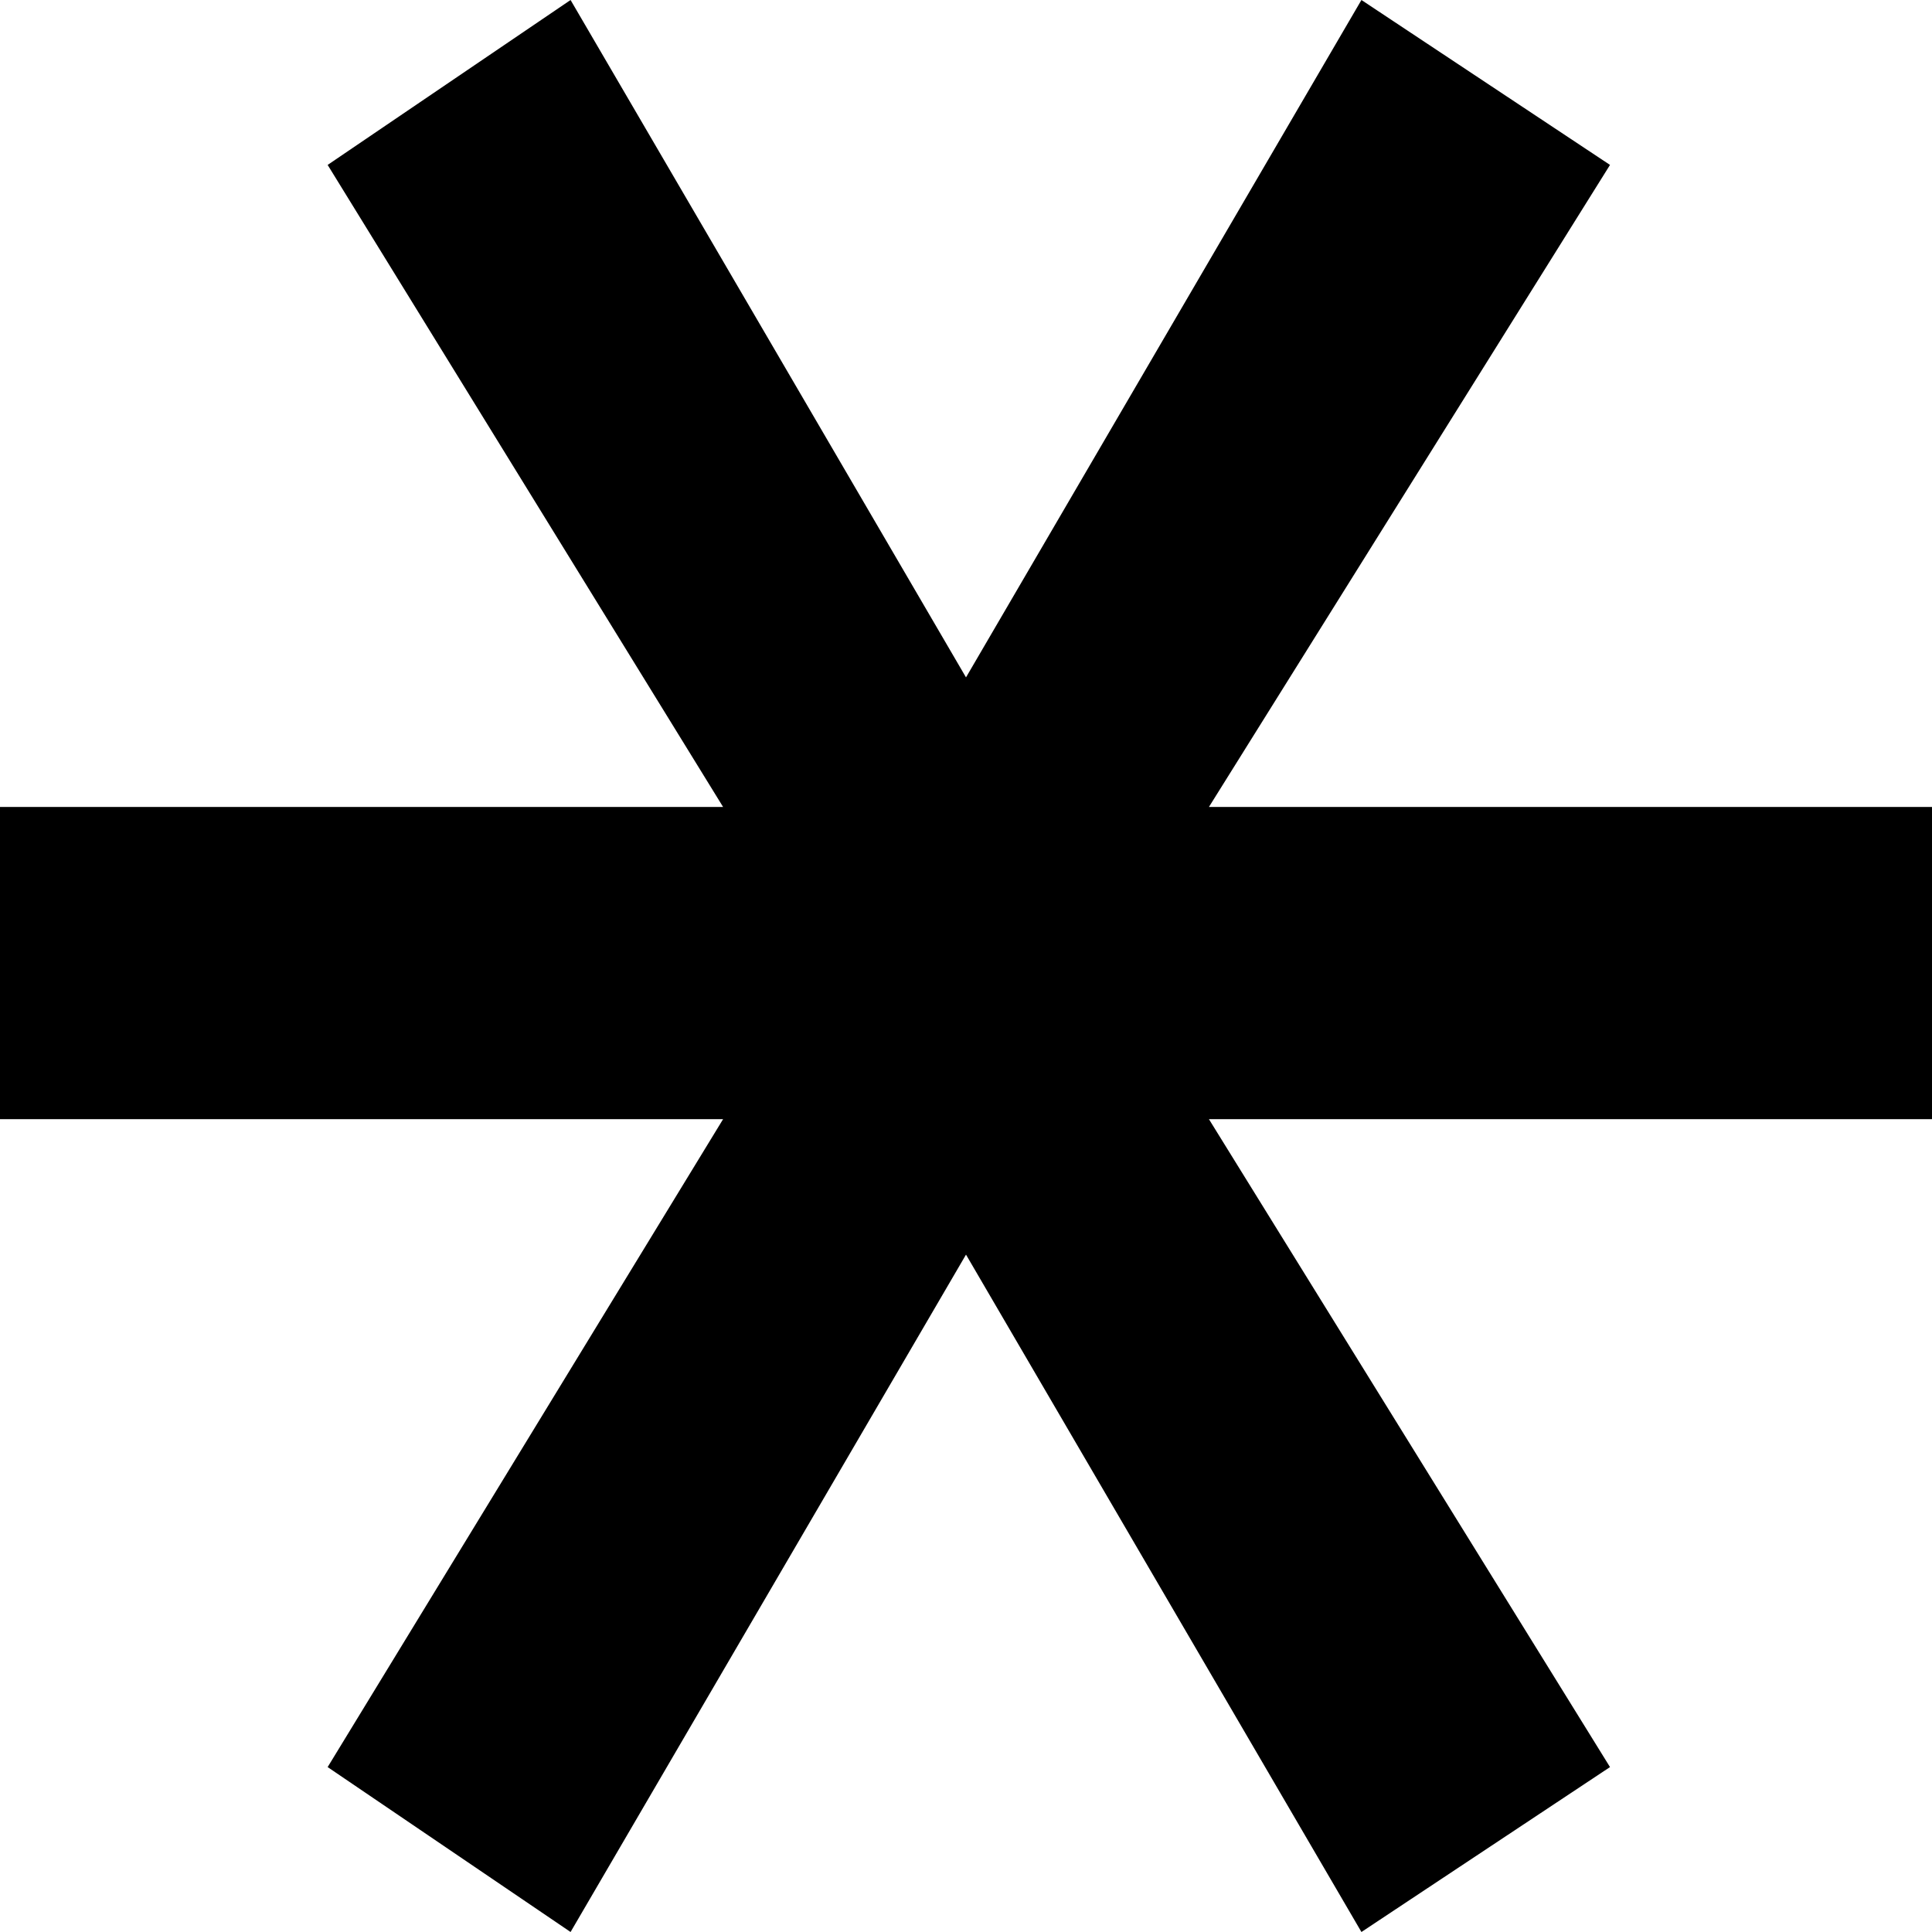
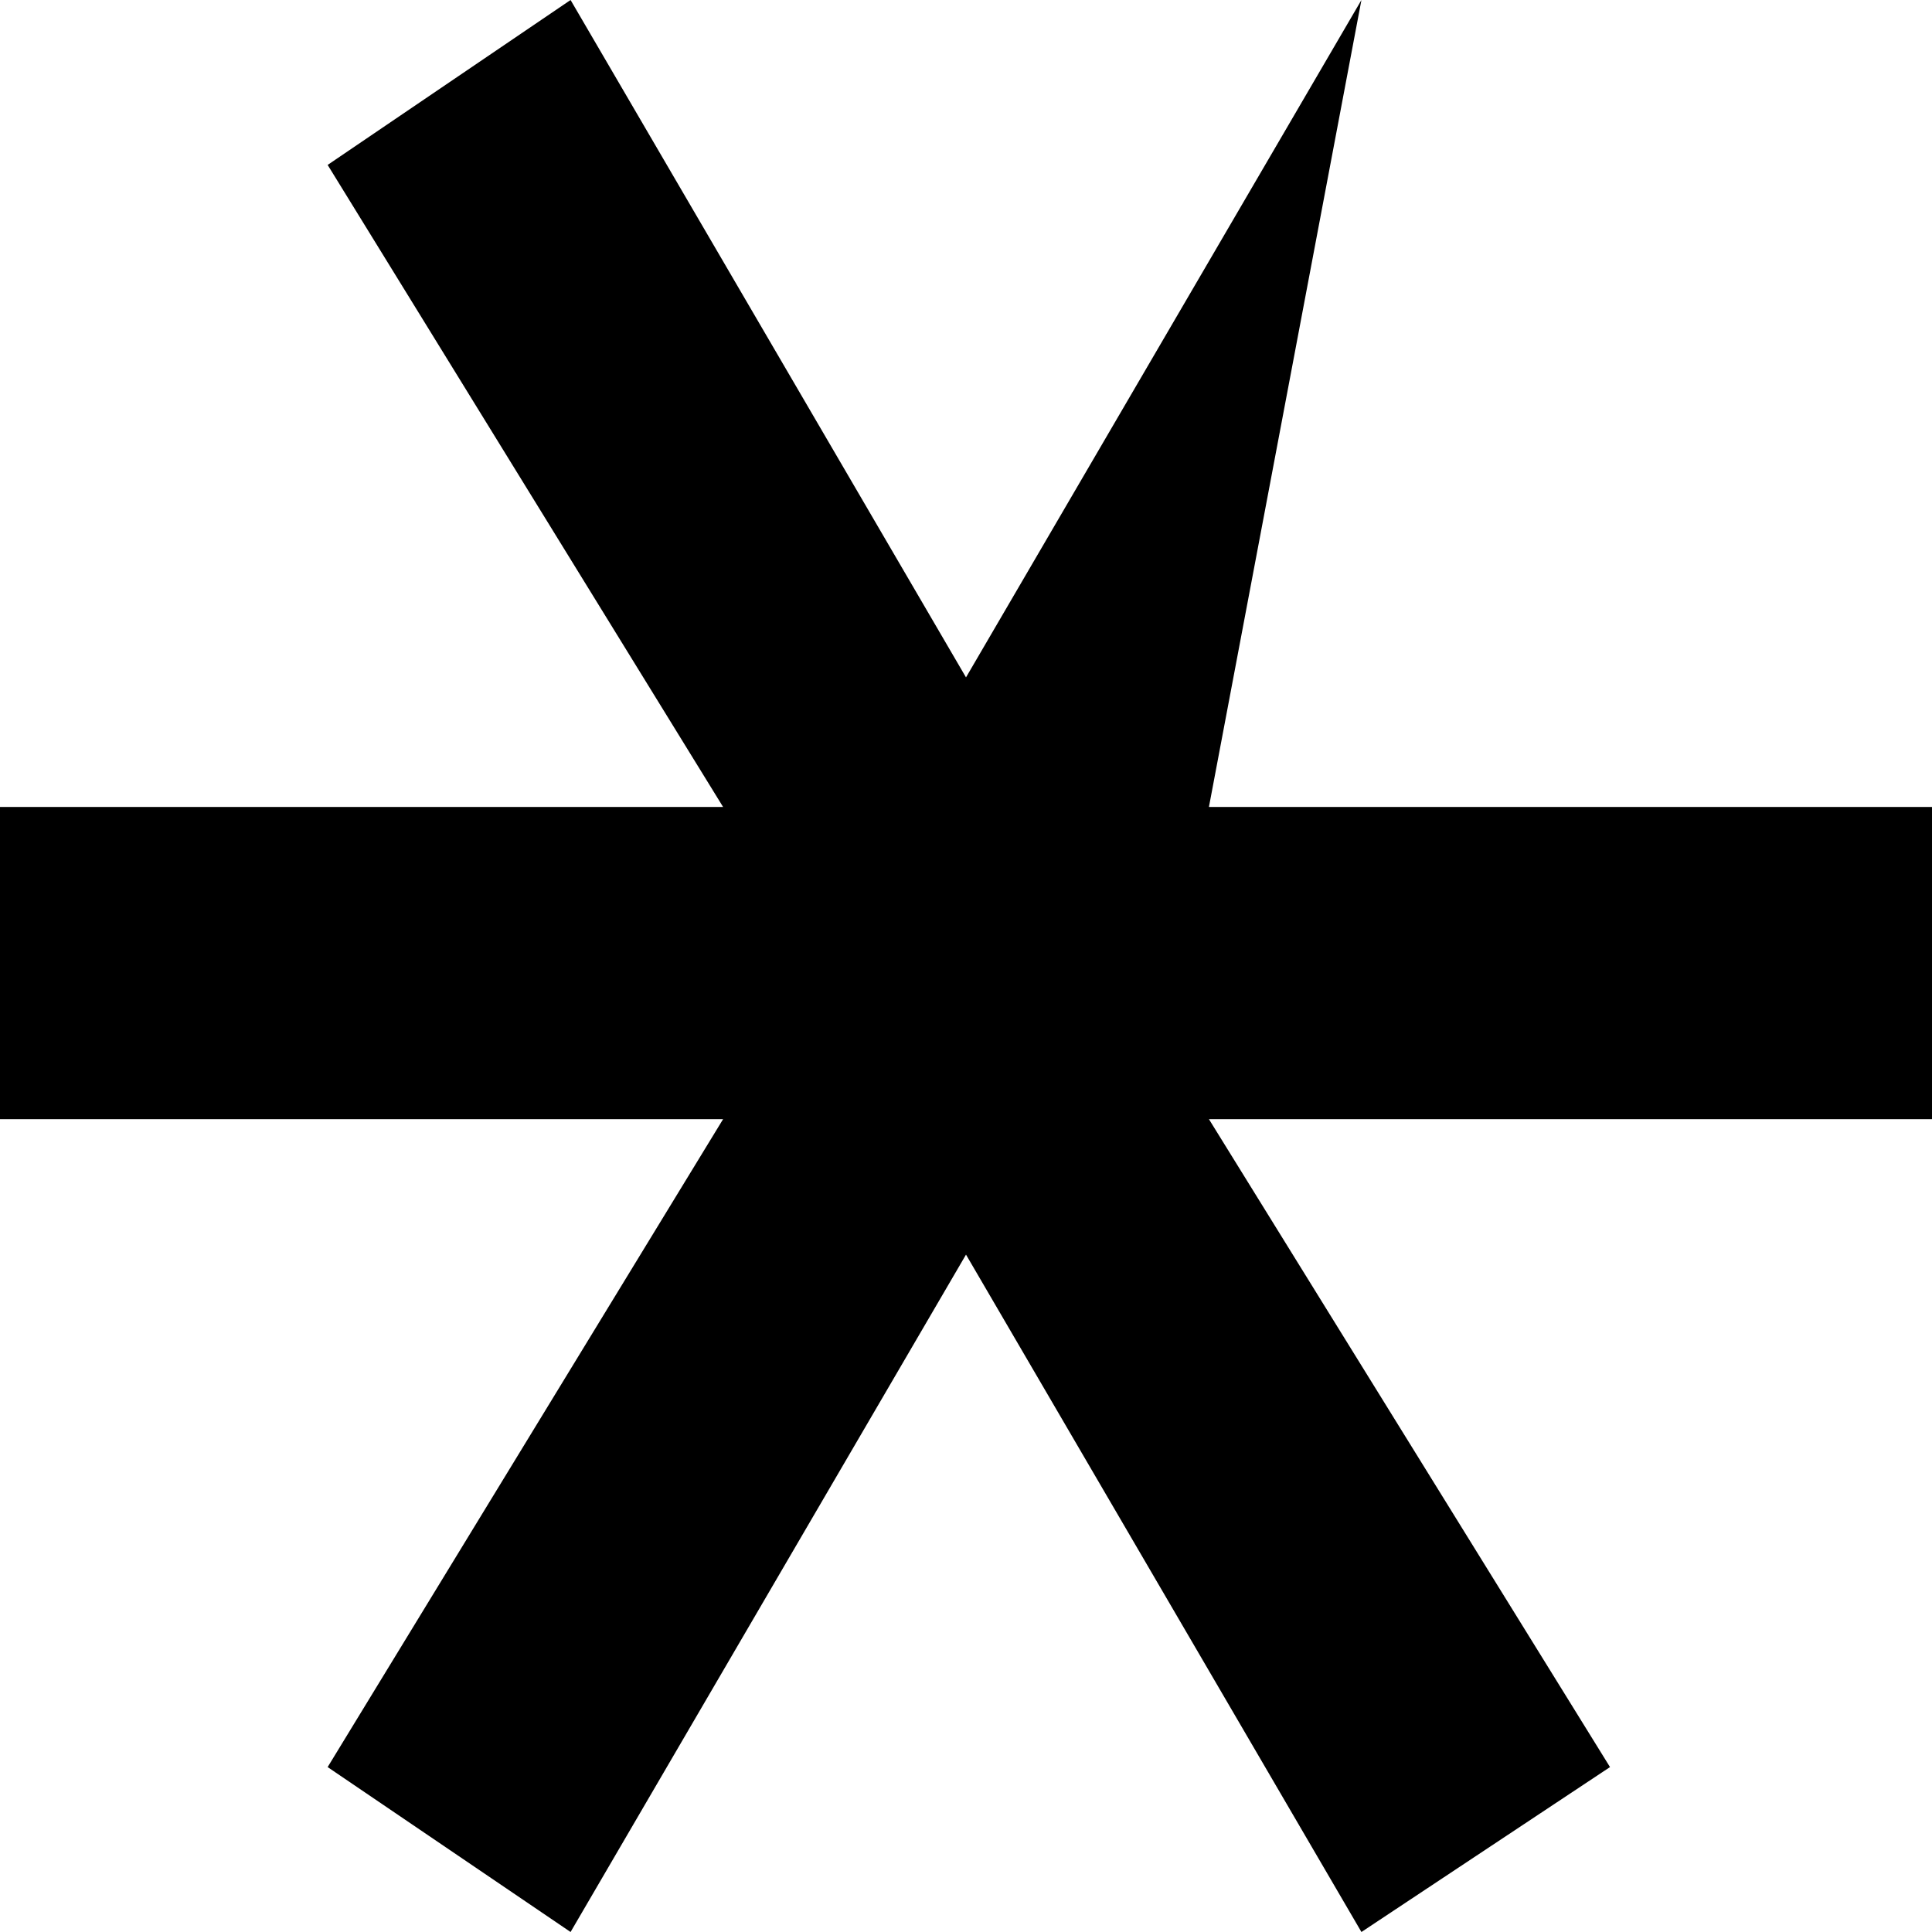
<svg xmlns="http://www.w3.org/2000/svg" width="80" height="80" viewBox="0 0 80 80" fill="none">
-   <path d="M23.626 80L13.567 73.171L29.942 46.342H0V33.415H29.942L13.567 6.829L23.626 0L40 28.049L56.374 0L66.667 6.829L50.059 33.415H80V46.342H50.059L66.667 73.171L56.374 80L40 51.951L23.626 80Z" fill="black" />
+   <path d="M23.626 80L13.567 73.171L29.942 46.342H0V33.415H29.942L13.567 6.829L23.626 0L40 28.049L56.374 0L50.059 33.415H80V46.342H50.059L66.667 73.171L56.374 80L40 51.951L23.626 80Z" fill="black" />
</svg>